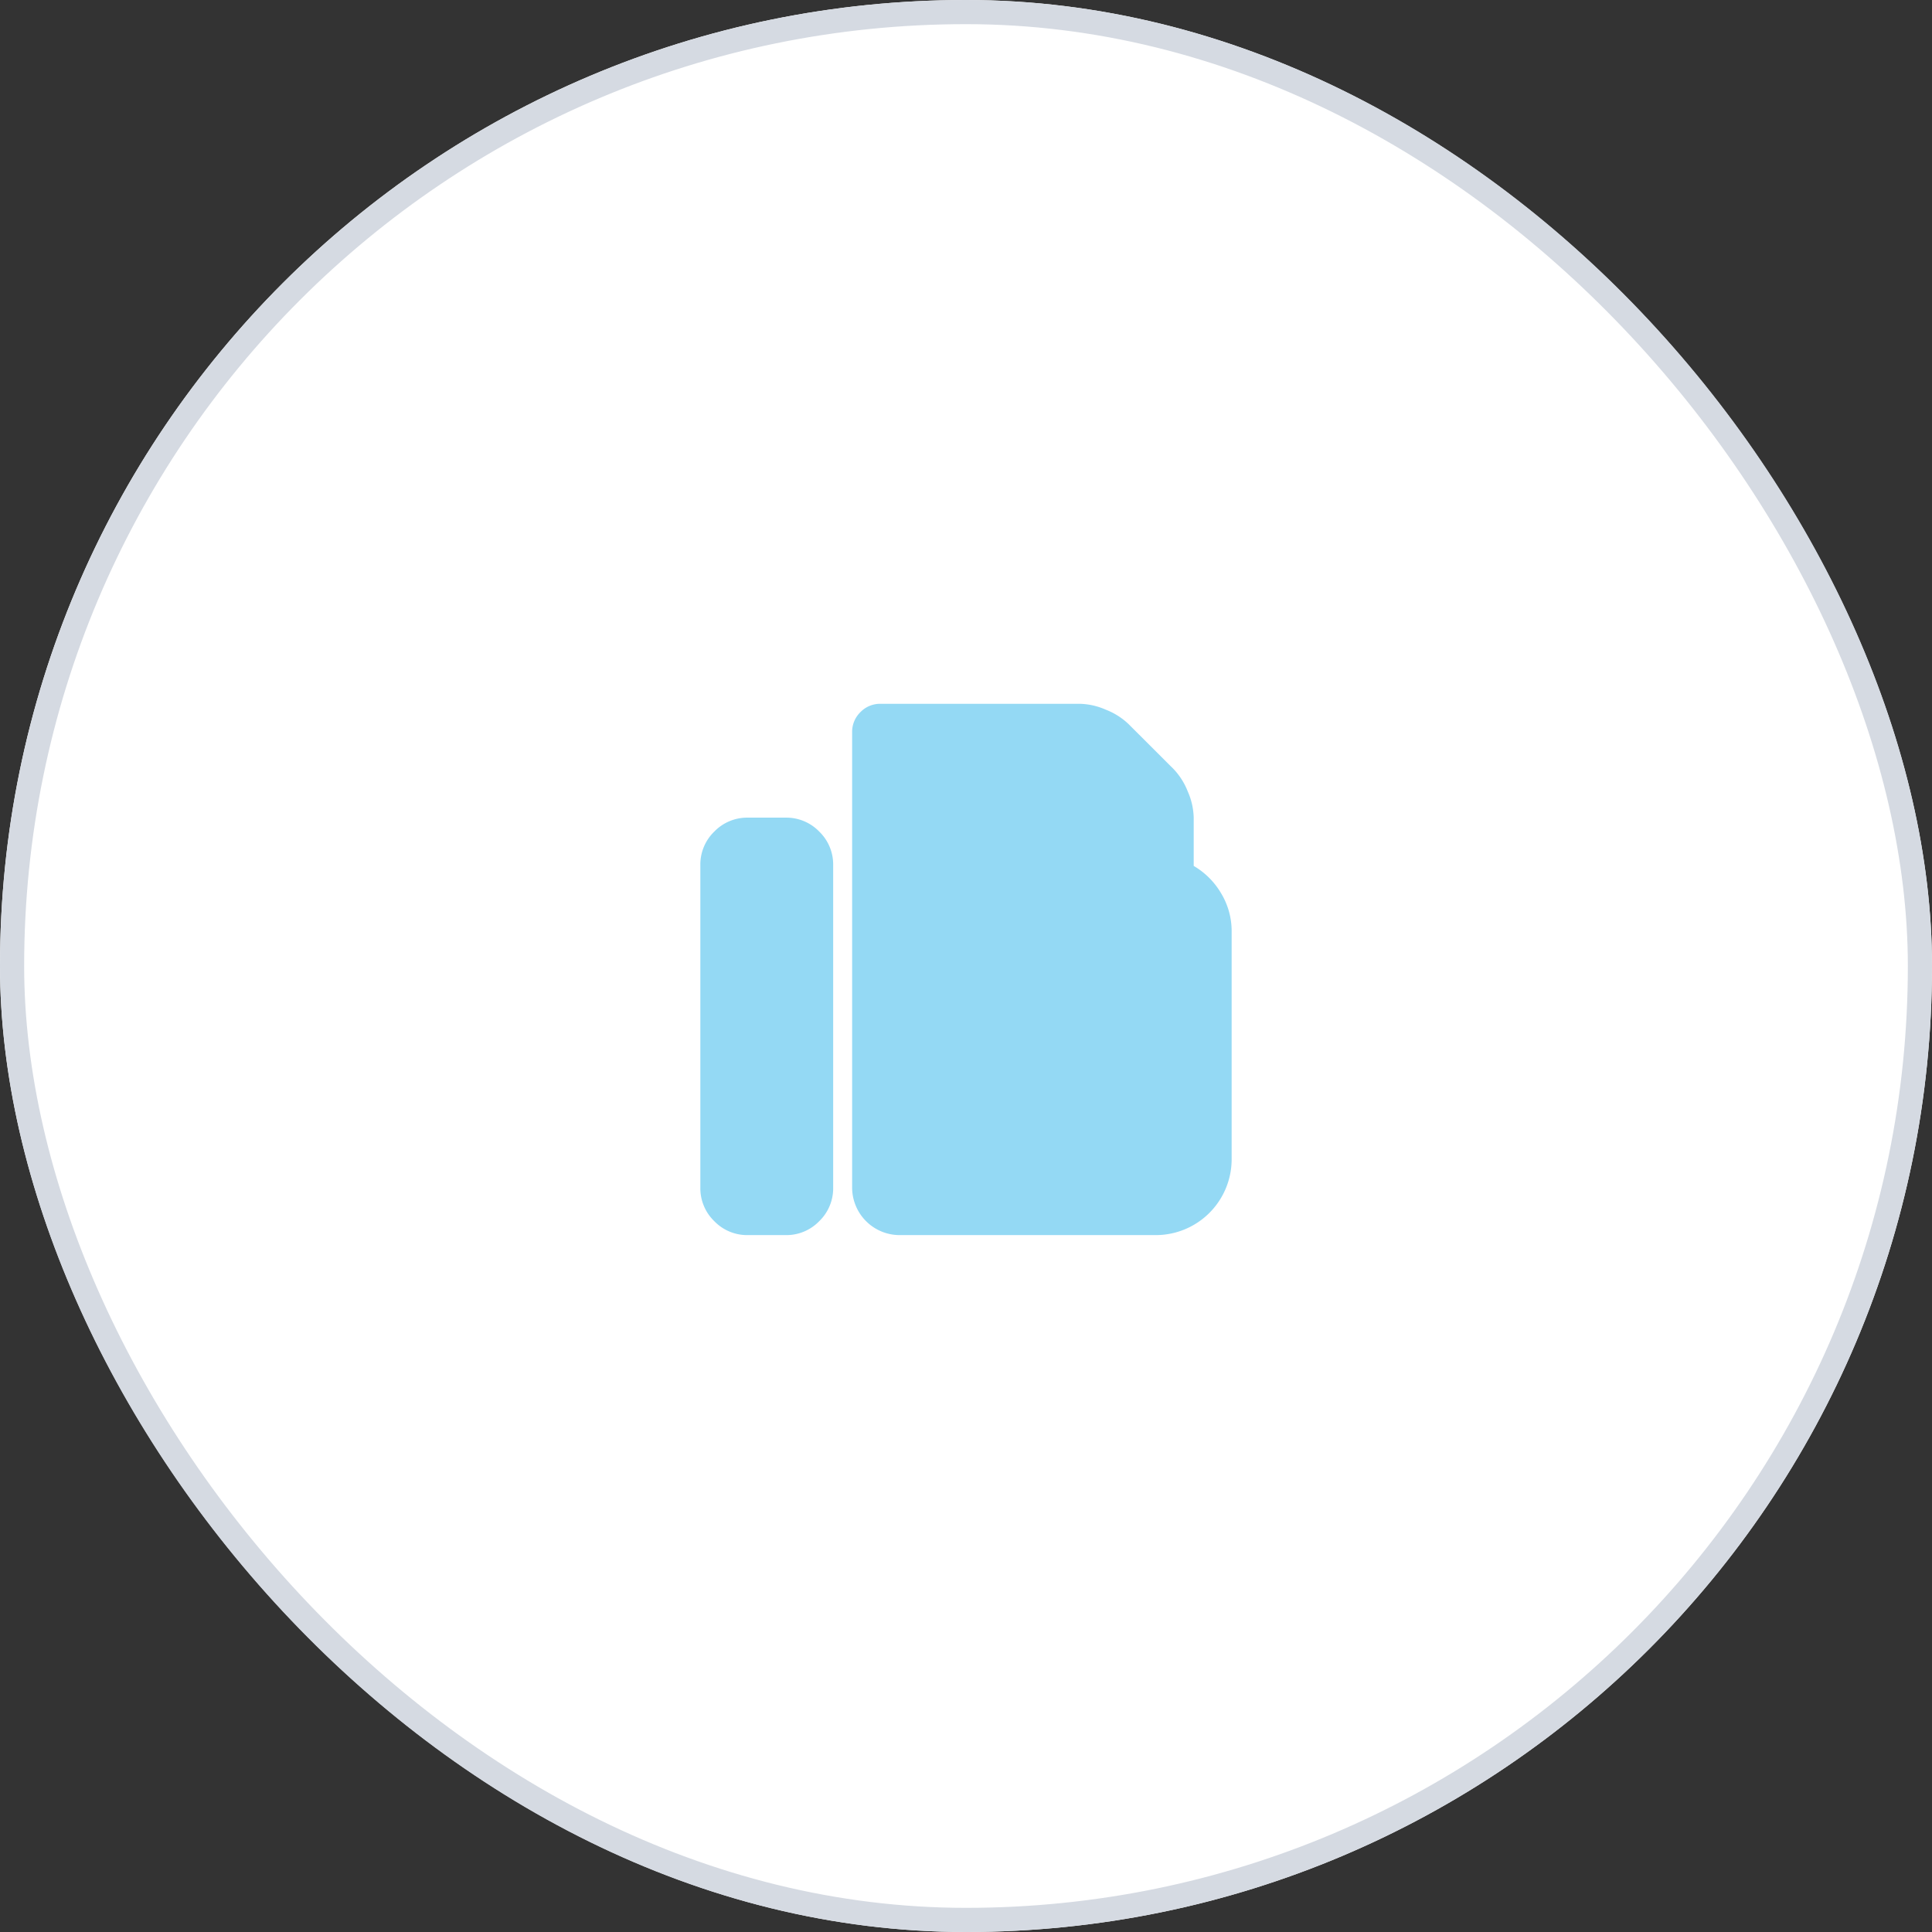
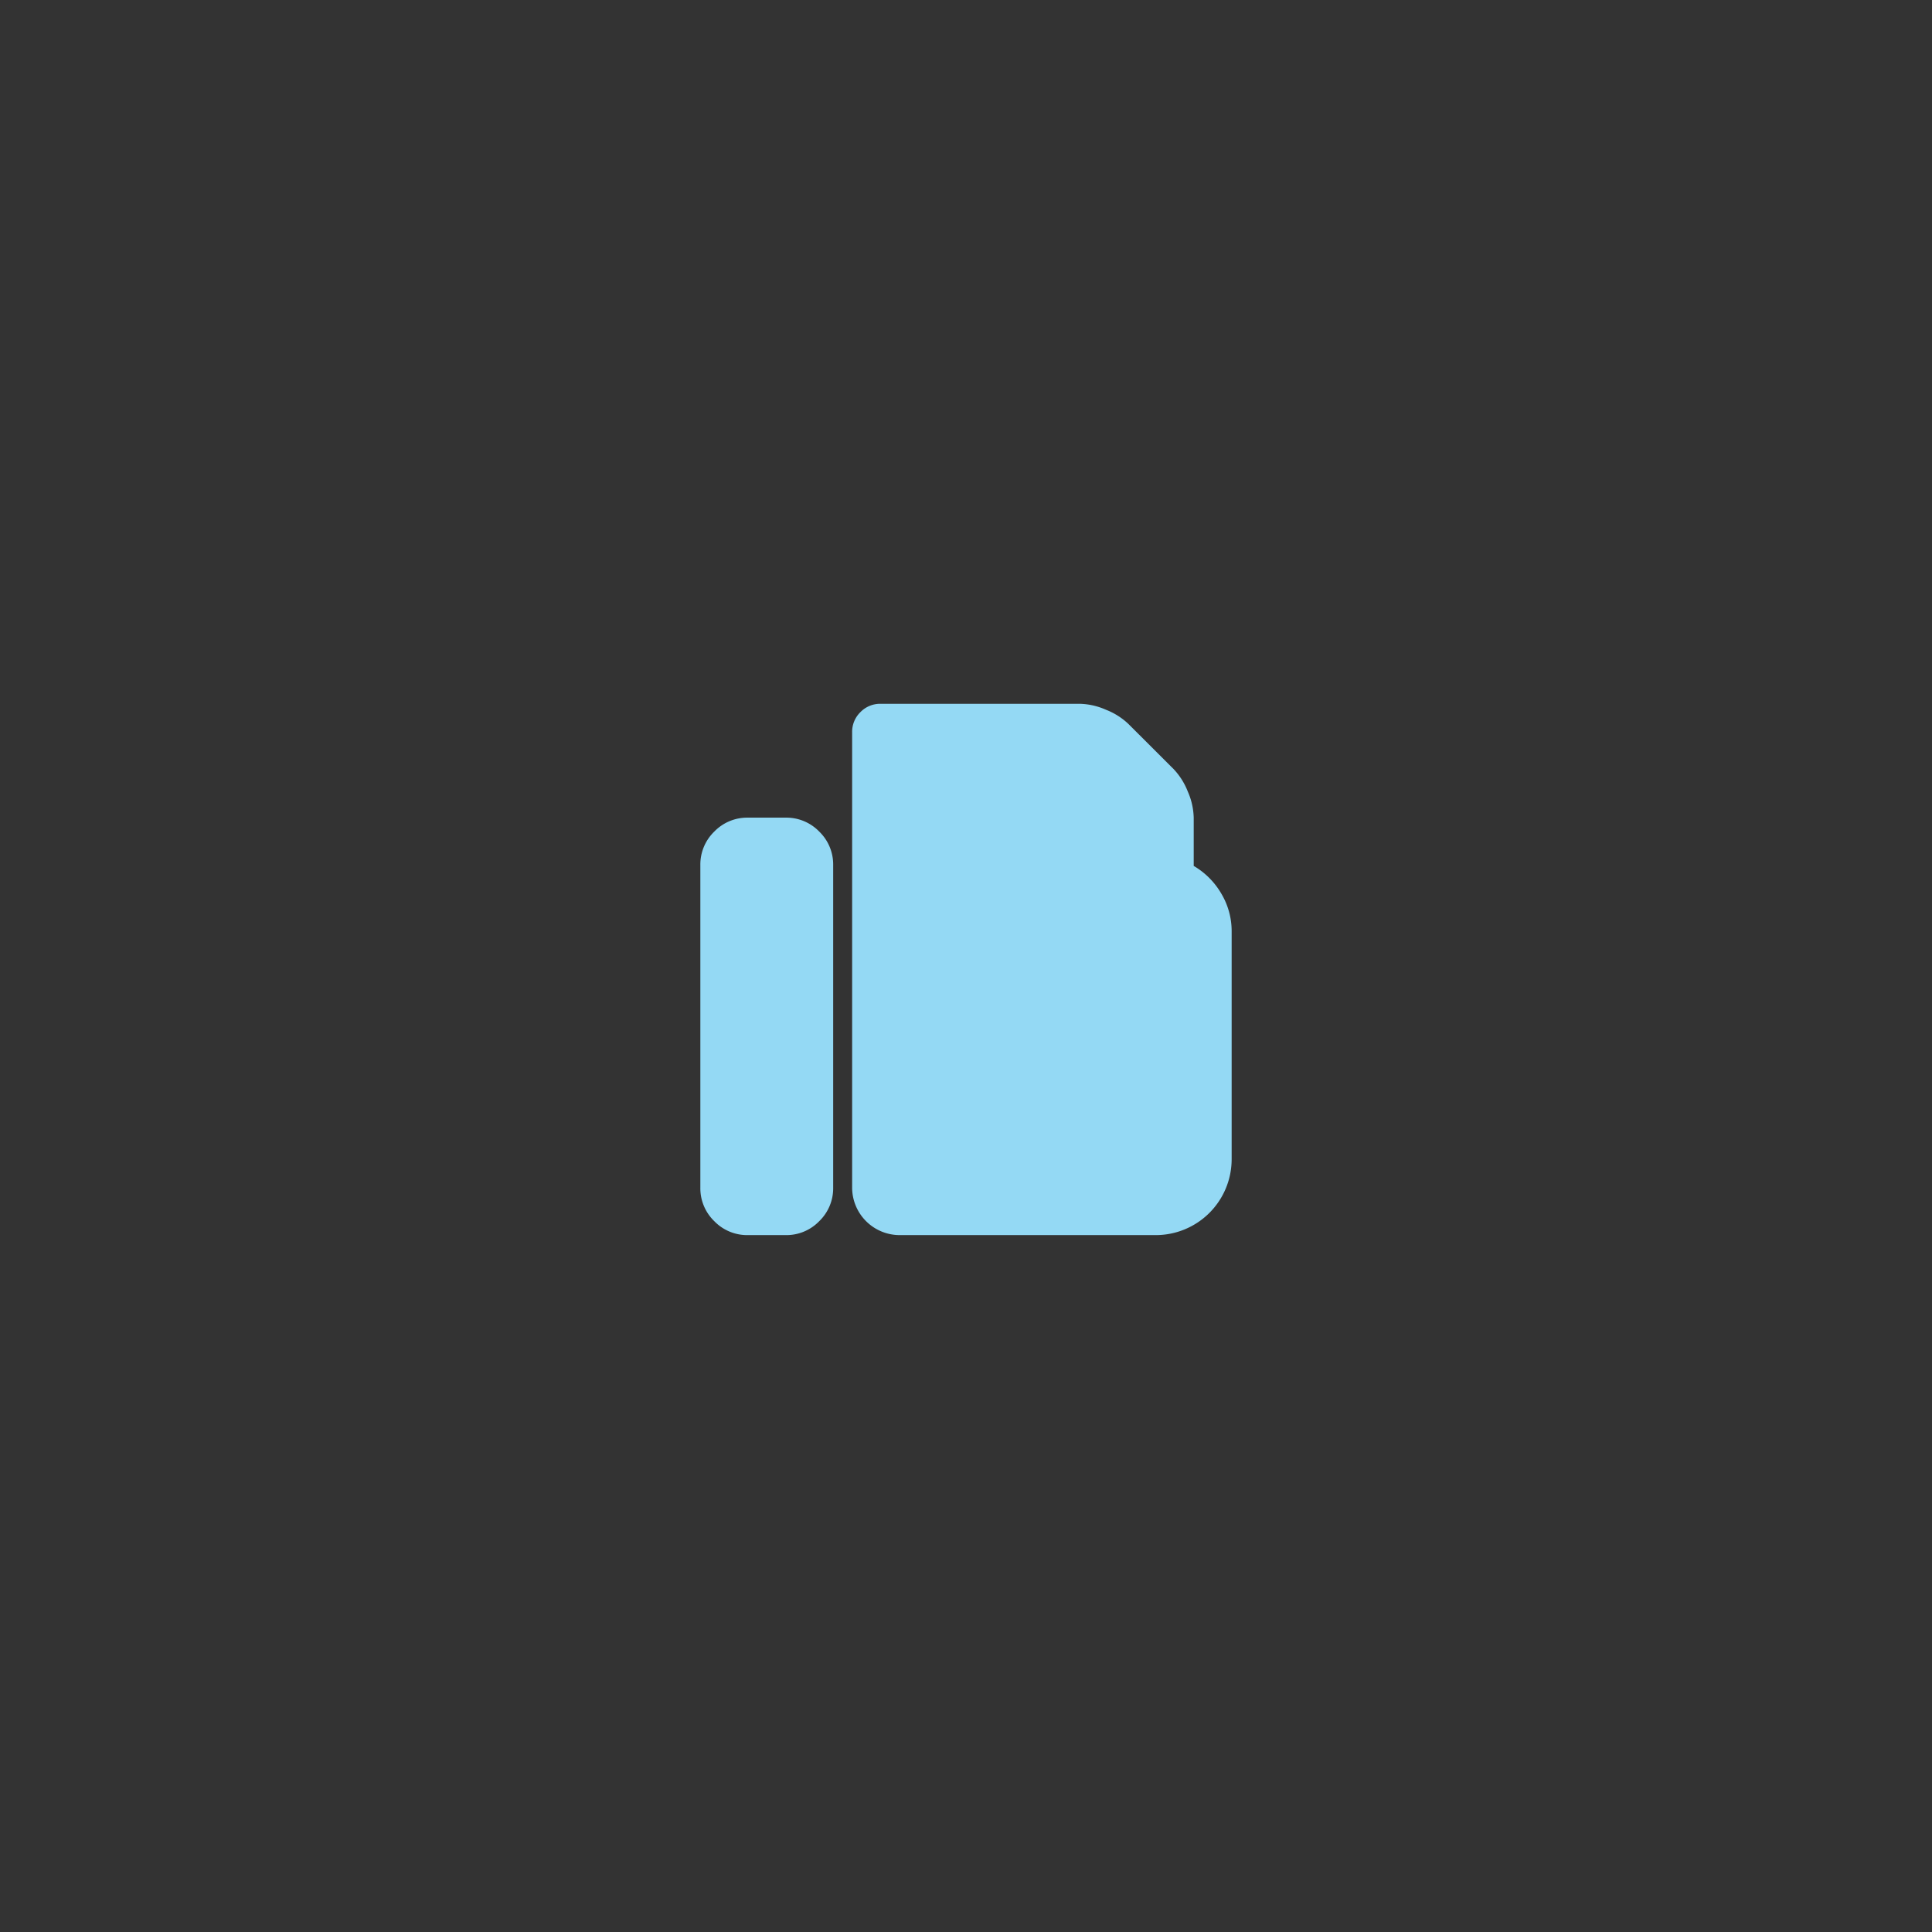
<svg xmlns="http://www.w3.org/2000/svg" id="Icon" width="80" height="80" viewBox="0 0 80 80">
  <rect x="0" y="0" width="80" height="80" fill="#333333" stroke="none" />
  <g id="Rectangle" fill="#fff" stroke="#d5dae2" stroke-miterlimit="10" stroke-width="1">
-     <rect width="80" height="80" rx="40" stroke="none" />
-     <rect x="0.5" y="0.5" width="79" height="79" rx="39.5" fill="none" />
-   </g>
+     </g>
  <path id="_" data-name="" d="M8.25,22a1.97,1.97,0,0,1-1.965-1.964V1.179A1.136,1.136,0,0,1,6.629.344,1.136,1.136,0,0,1,7.465,0h8.249a2.836,2.836,0,0,1,1.081.246,2.848,2.848,0,0,1,.932.59L19.594,2.7a2.868,2.868,0,0,1,.59.933,2.843,2.843,0,0,1,.245,1.08v2A3.176,3.176,0,0,1,21.57,7.857,3.03,3.03,0,0,1,22,9.428v9.428A3.143,3.143,0,0,1,18.857,22ZM1.965,22a1.89,1.89,0,0,1-1.388-.577A1.892,1.892,0,0,1,0,20.036V6.679A1.894,1.894,0,0,1,.577,5.291a1.894,1.894,0,0,1,1.388-.577H3.536a1.892,1.892,0,0,1,1.387.577A1.894,1.894,0,0,1,5.5,6.679V20.036a1.892,1.892,0,0,1-.577,1.387A1.888,1.888,0,0,1,3.536,22Z" transform="translate(29 29.143)" fill="#94d9f4" />
</svg>